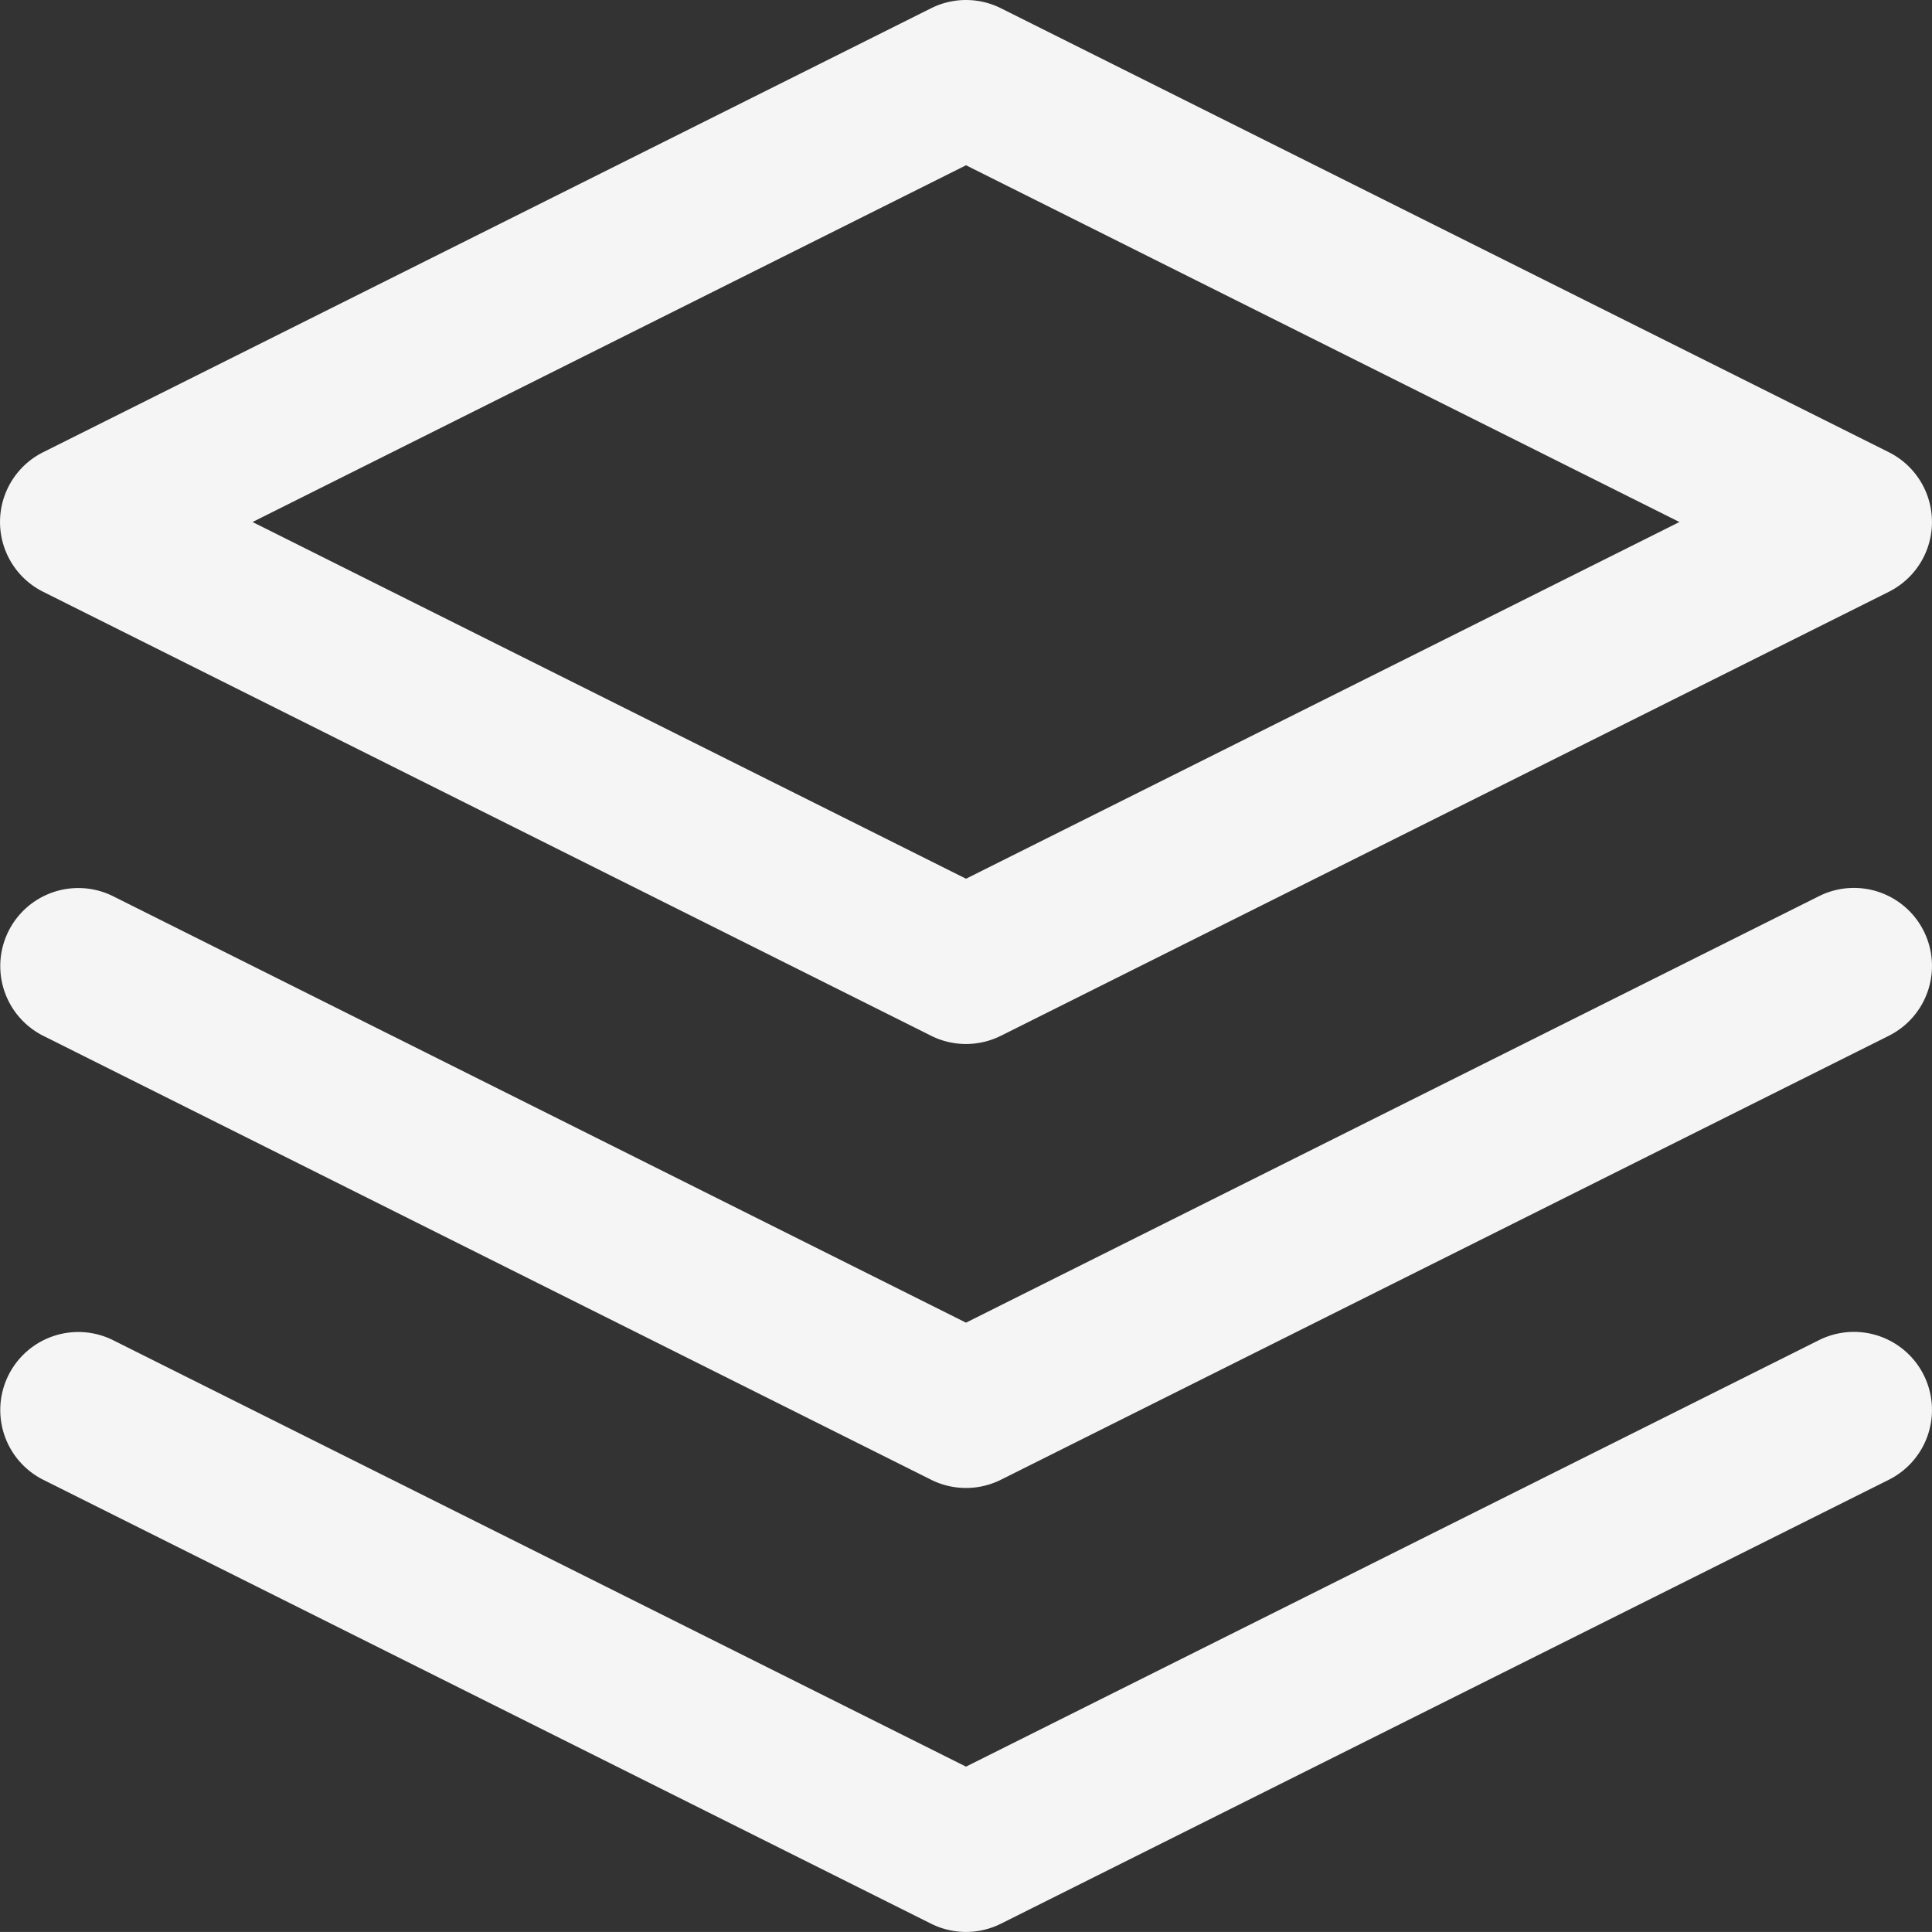
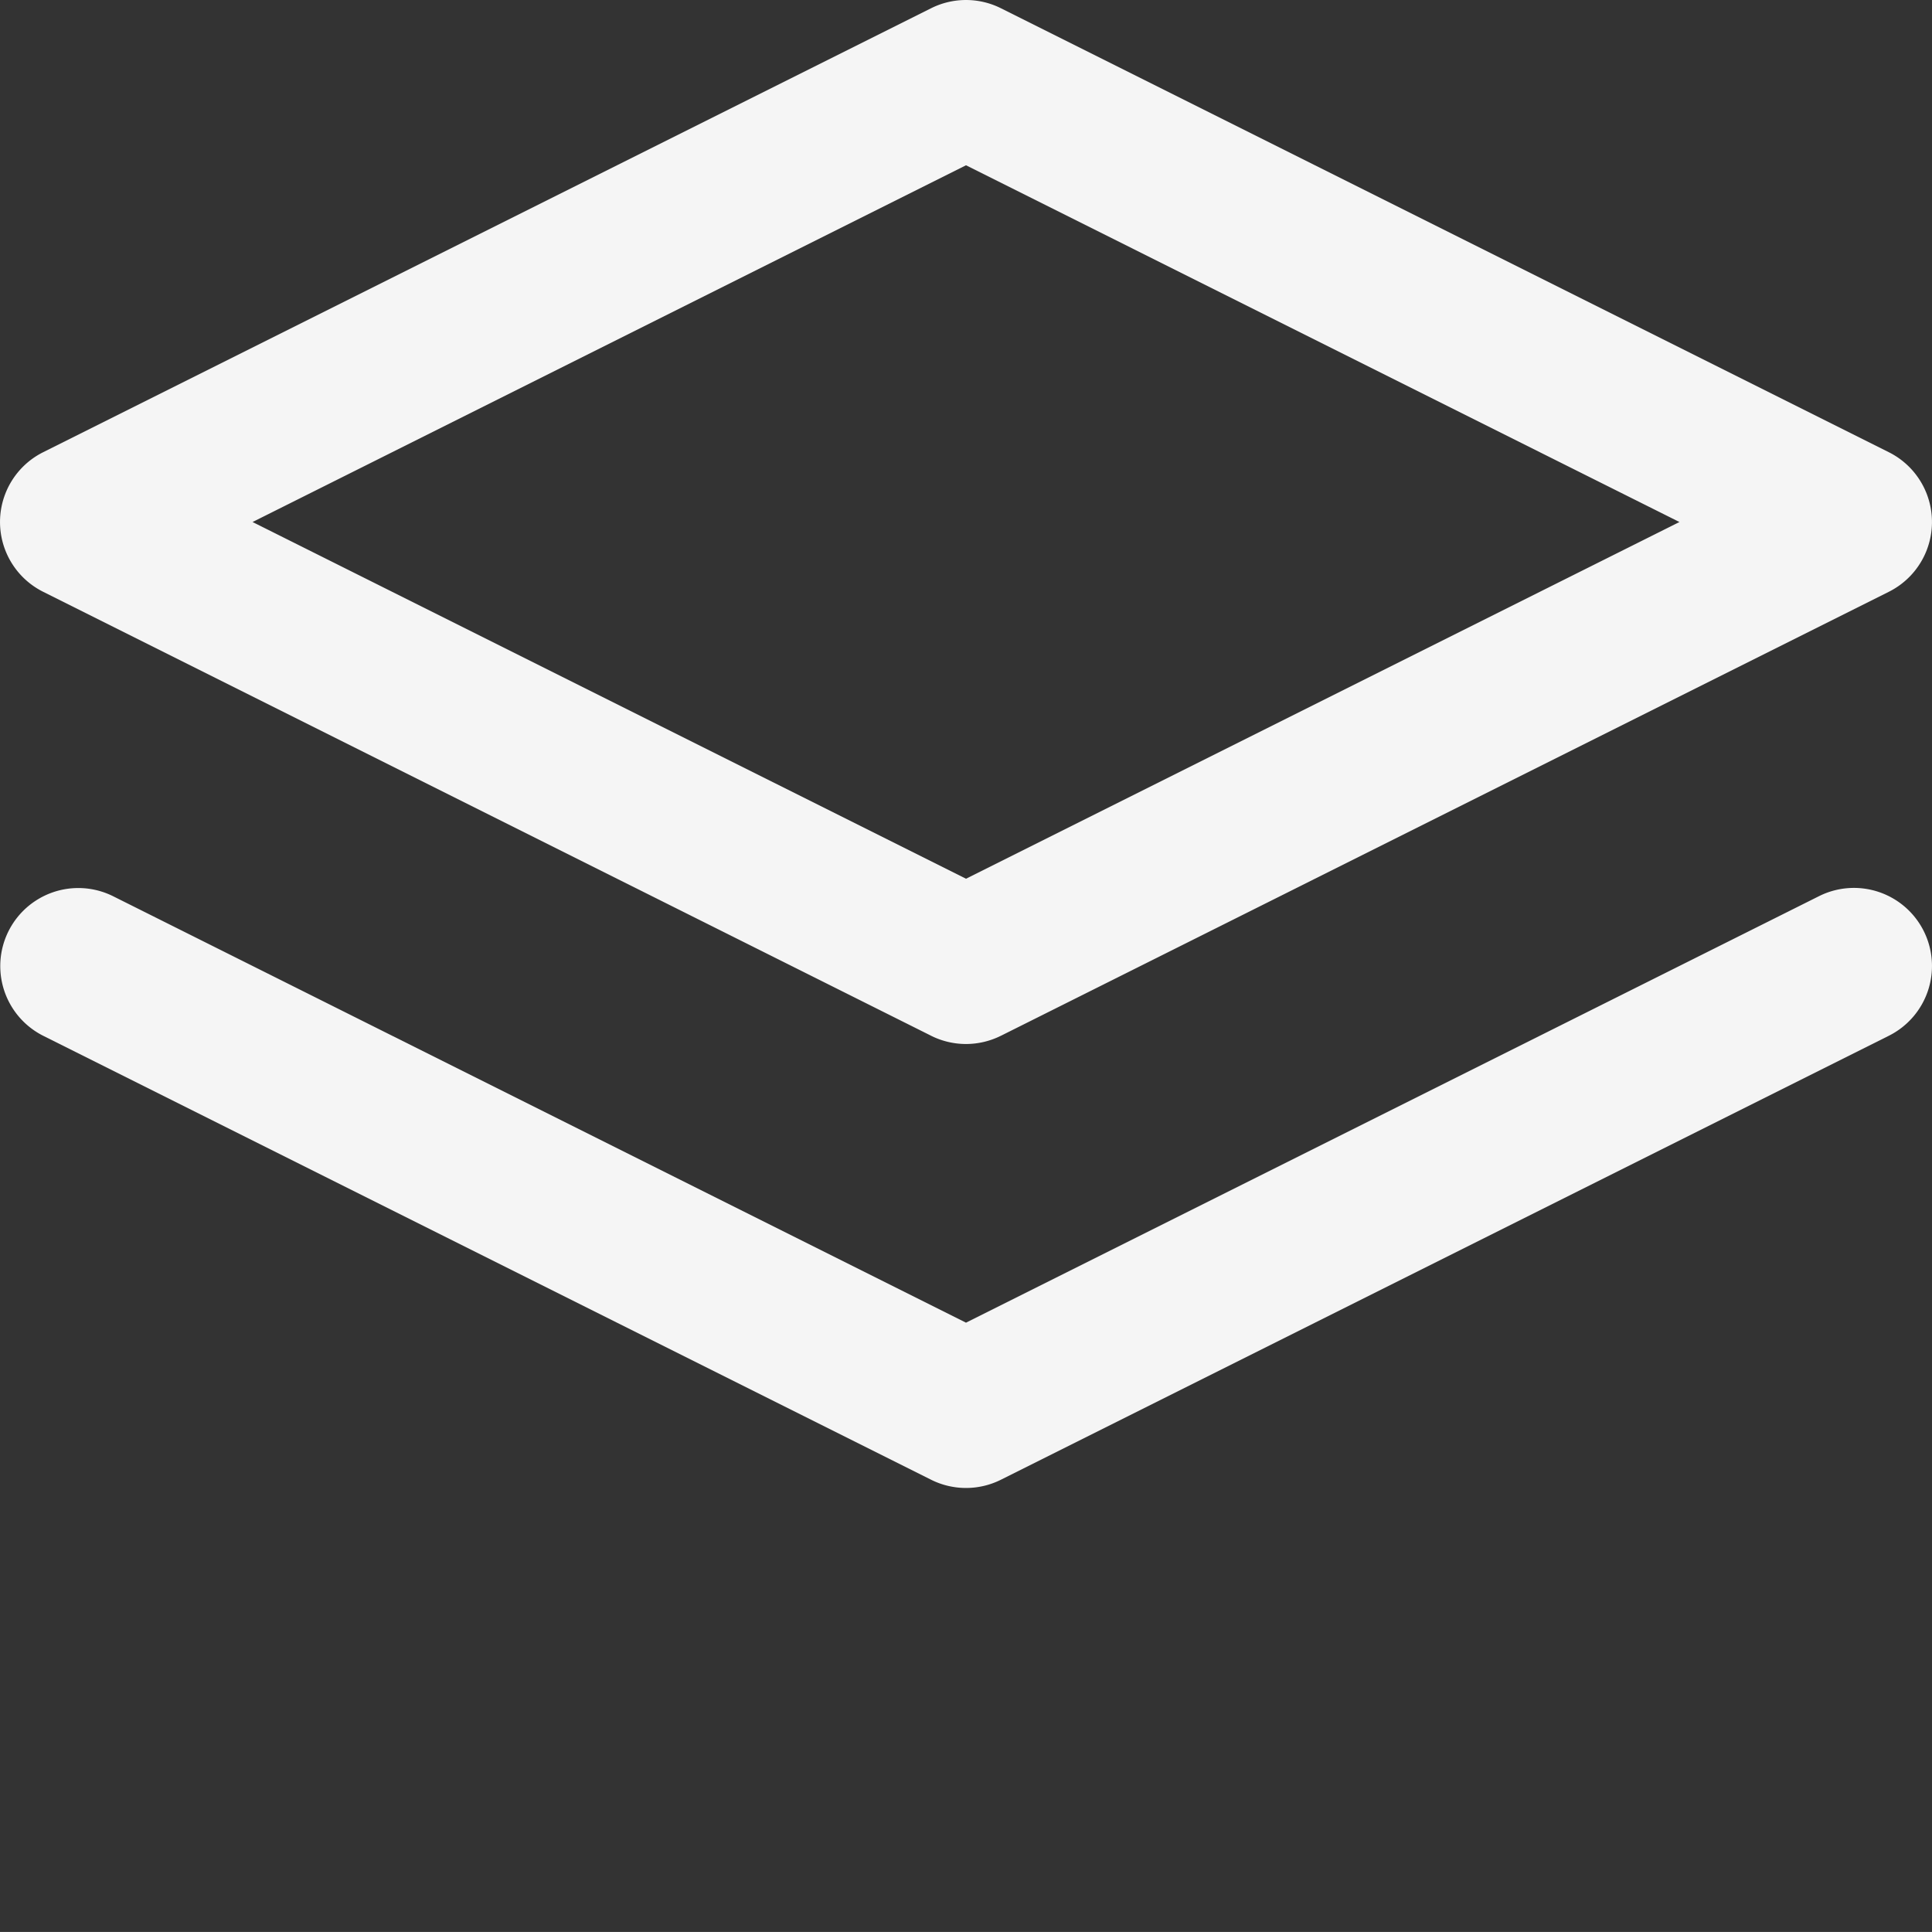
<svg xmlns="http://www.w3.org/2000/svg" width="144.67" height="144.666" viewBox="0 0 144.67 144.666">
  <rect x="0" y="0" width="144.67" height="144.666" fill="#333333" stroke="none" />
  <g id="_081-layers" data-name="081-layers" transform="translate(0 -0.001)">
    <path id="Shape" d="M72.335,78.176a5.859,5.859,0,0,1-2.614-.617L3.231,44.314a5.842,5.842,0,0,1,0-10.452L69.721.617a5.848,5.848,0,0,1,5.227,0l66.488,33.245a5.842,5.842,0,0,1,0,10.452L74.948,77.559A5.874,5.874,0,0,1,72.335,78.176Zm0-65.8L18.911,39.089,72.335,65.8l53.422-26.711L72.335,12.376Z" transform="translate(0.001 0.001)" fill="#f5f5f5" />
-     <path id="Path" d="M144.052,3.232A5.845,5.845,0,0,0,136.211.618L72.335,32.556,8.459.618A5.844,5.844,0,0,0,3.232,11.072l66.49,33.245a5.847,5.847,0,0,0,5.227,0l66.49-33.245A5.845,5.845,0,0,0,144.052,3.232Z" transform="translate(0 99.733)" fill="#f5f5f5" />
    <path id="Path-2" data-name="Path" d="M144.052,3.232A5.844,5.844,0,0,0,136.211.618L72.335,32.556,8.459.618A5.844,5.844,0,0,0,3.232,11.072l66.49,33.245a5.846,5.846,0,0,0,5.227,0l66.489-33.245A5.844,5.844,0,0,0,144.052,3.232Z" transform="translate(0 66.488)" fill="#f5f5f5" />
  </g>
</svg>